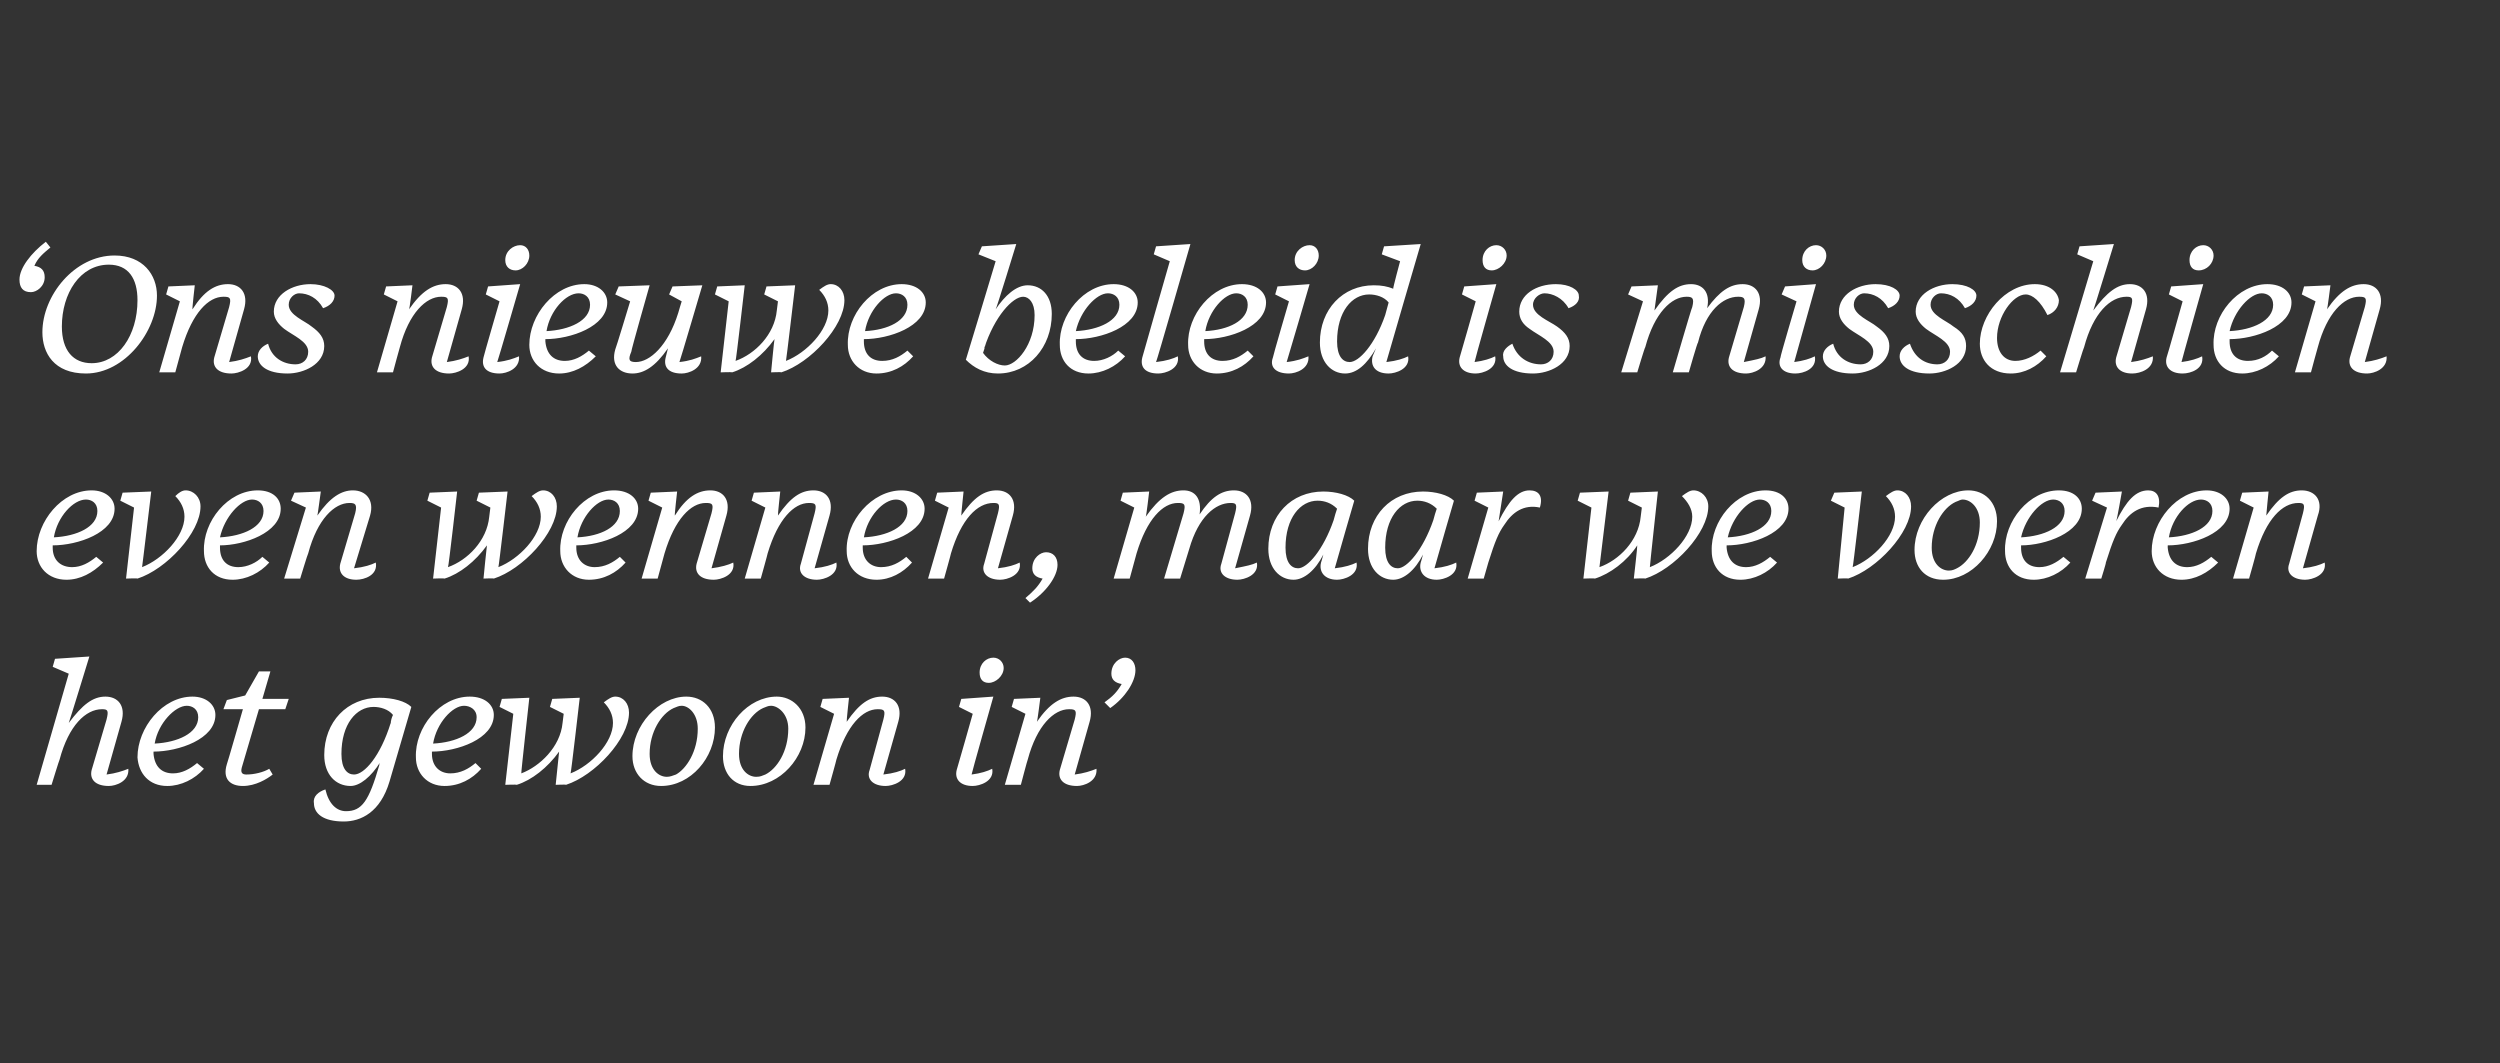
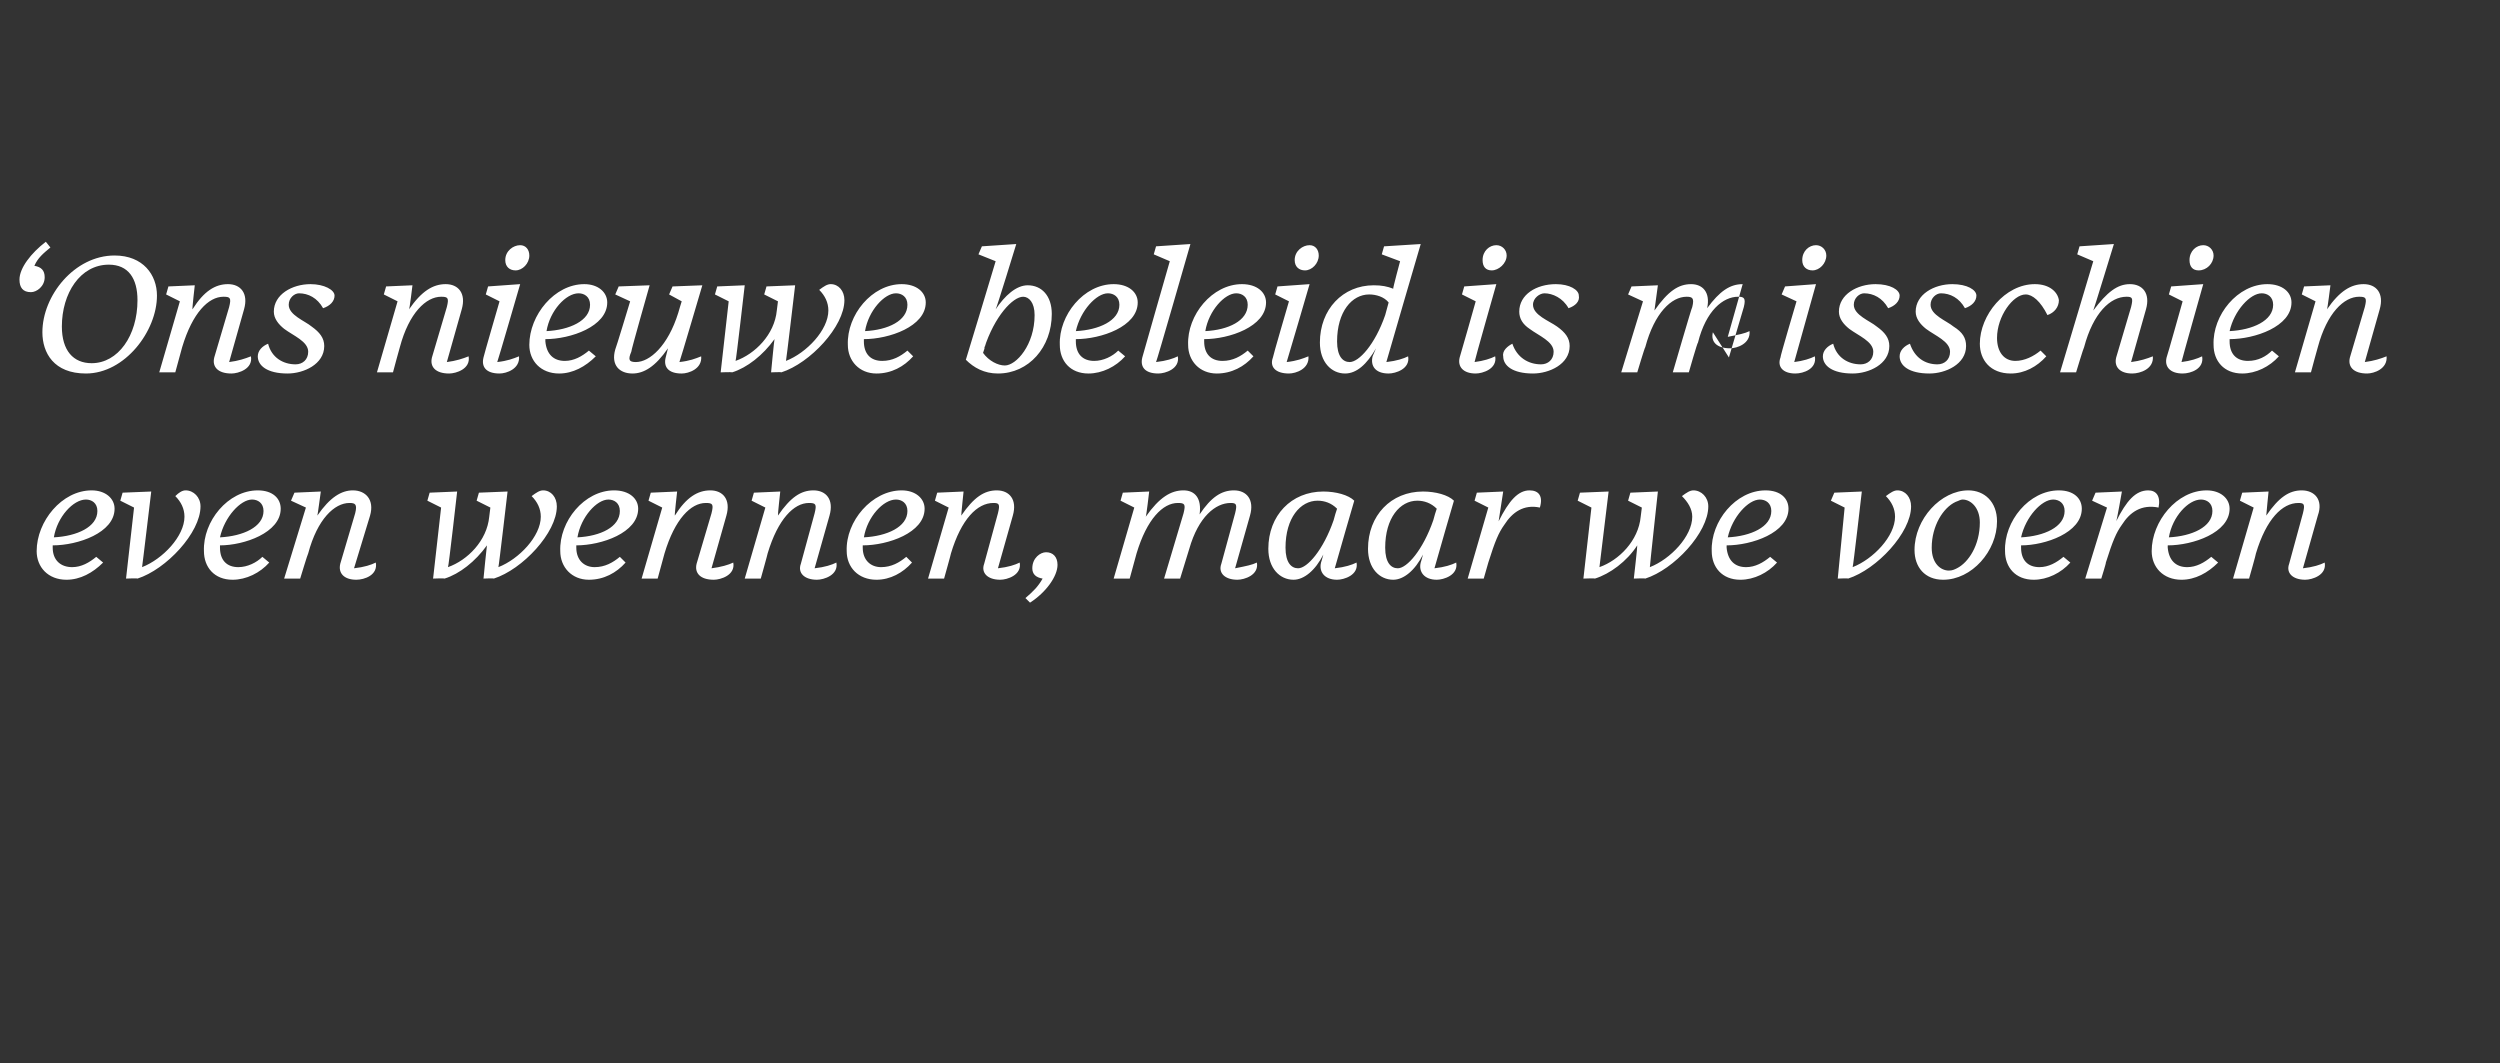
<svg xmlns="http://www.w3.org/2000/svg" version="1.1" width="218.2px" height="92.8px" viewBox="0 -1 218.2 92.8" style="top:-1px">
  <rect x="0" y="-1" width="218.2" height="92.8" fill="#333333" stroke="none" />
  <desc>Ons nieuwe beleid is misschien even wennen, maar we voeren het gewoon in</desc>
  <defs />
  <g id="Polygon9428">
-     <path d="m8 66.2l1.3-4.4c.2-.8.1-.9-.4-.9c-1.4 0-2.9 1.4-3.7 4.4c-.02-.01-.7 2.2-.7 2.2H3.2L6 57.8l-1.4-.6l.2-.7l3-.2S6.03 62.08 6 62.1c1.2-1.6 2.1-2.3 3.2-2.3c1.1 0 1.8.8 1.4 2.2l-1.3 4.6c.8-.1 1.4-.3 1.9-.5c.1 1.1-1.1 1.5-1.7 1.5c-1.2 0-1.7-.6-1.5-1.4zm4-1.1c0-2.6 2.2-5.3 4.8-5.3c1.2 0 2 .7 2 1.6c0 2.1-3.2 3.2-5.4 3.2v.2c.1 1.1.7 1.7 1.7 1.7c.8 0 1.5-.4 2.1-.9l.6.5c-.8.9-2 1.5-3.2 1.5c-1.6 0-2.5-1.1-2.6-2.5zm1.5-1.2c2-.1 3.8-.9 3.8-2.3c0-.7-.5-1-1-1c-1 0-2.5 1.5-2.8 3.3zm7.7 3.7c-1.1 0-1.8-.6-1.4-1.9c.02.01 1.4-4.8 1.4-4.8h-1.7l.3-.8l1.6-.4l1.2-2.1h1l-.7 2.4h2.3l-.3.9h-2.3L21.1 66c-.1.4 0 .6.4.6c.7 0 1.5-.2 2-.5l.3.5c-.5.4-1.5 1-2.6 1zm12.9-5.5v.1c0-.3.1-.6.2-.8c-.4-.5-1.1-.7-1.7-.7c-1.5 0-2.8 1.5-2.8 4.1c0 1.3.5 1.8 1.1 1.8c.9 0 2.3-1.6 3.2-4.5zm-6.7 7c-.1-.6.4-1 1-1.2c.3 1.3 1 1.9 1.8 1.9c1.4 0 2-.9 2.9-4c0 0 0-.2.1-.3c-.8 1.3-1.8 2.1-2.6 2.1c-1.3 0-2.3-1-2.3-2.7c0-2.9 2-5 4.8-5c1.2 0 2.3.3 2.8.8L34 67.2c-.8 2.7-2.5 3.5-4 3.5c-1.8 0-2.6-.7-2.6-1.6zm8.9-4c-.1-2.6 2.1-5.3 4.7-5.3c1.3 0 2.1.7 2.1 1.6c0 2.1-3.2 3.2-5.4 3.2v.2c0 1.1.7 1.7 1.6 1.7c.9 0 1.6-.4 2.2-.9l.5.5c-.8.9-1.9 1.5-3.2 1.5c-1.5 0-2.5-1.1-2.5-2.5zm1.5-1.2c2-.1 3.8-.9 3.8-2.3c0-.7-.6-1-1.1-1c-1 0-2.4 1.5-2.7 3.3zm11 .7c-1 1.4-2.4 2.5-3.7 2.9c-.03-.04-1 0-1 0l.7-6.2l-1.2-.6l.2-.7l2.4-.1s-.74 6.65-.7 6.6c1.6-.6 3.4-2.3 3.6-4.4c-.04.02 0 0 0 0l.1-.8l-1.2-.6l.2-.7l2.4-.1s-.76 6.62-.8 6.6c1.8-.7 3.7-2.7 3.7-4.4c0-.7-.3-1.3-.8-1.8c.4-.3.7-.5 1-.5c.7 0 1.2.6 1.2 1.4c0 2.3-3 5.5-5.5 6.3c.04-.04-.9 0-.9 0l.3-2.9zm13.6-2.1c0 2.6-2.1 5.1-4.7 5.1c-1.5 0-2.5-1.1-2.5-2.6c0-2.7 2.3-5.2 4.7-5.2c1.4 0 2.5 1 2.5 2.7zm-3.6-1.7c-1.1.5-2.1 2.1-2.1 4c0 1.4.8 2 1.5 2c.3 0 .5-.1.8-.2c.9-.5 1.9-2 1.9-4c0-1.3-.8-2-1.4-2c-.3 0-.4.1-.7.2zm11.5 1.7c0 2.6-2.2 5.1-4.8 5.1c-1.5 0-2.4-1.1-2.4-2.6c0-2.7 2.2-5.2 4.7-5.2c1.3 0 2.5 1 2.5 2.7zm-3.7-1.7c-1.1.5-2.1 2.1-2.1 4c0 1.4.8 2 1.5 2c.4 0 .5-.1.8-.2c1-.5 2-2 2-4c0-1.3-.9-2-1.5-2c-.3 0-.4.1-.7.2zm9.3 5.4l1.2-4.4c.2-.8.1-.9-.5-.9c-1.3 0-2.7 1.4-3.6 4.4c.02-.01-.6 2.2-.6 2.2H71l1.8-6.2l-1.2-.6l.2-.7l2.3-.1s-.23 2.09-.2 2.1c1.1-1.6 2-2.2 3.1-2.2c1.1 0 1.8.8 1.4 2.2l-1.3 4.6c.9-.1 1.5-.3 1.9-.5c.2 1.1-1.1 1.5-1.7 1.5c-1.1 0-1.7-.6-1.4-1.4zm11.7-8.9c0 .7-.7 1.3-1.3 1.3c-.5 0-.8-.3-.8-.9c0-.8.6-1.3 1.2-1.3c.5 0 .9.4.9.9zm-4.1 8.9c.02-.01 1.4-4.9 1.4-4.9l-1.2-.6l.2-.7l2.8-.2s-1.92 6.76-1.9 6.8c.8-.1 1.4-.3 1.8-.5c.2 1.1-1.1 1.5-1.7 1.5c-1.1 0-1.6-.6-1.4-1.4zm9 0l1.3-4.4c.2-.8.1-.9-.5-.9c-1.3 0-2.8 1.4-3.6 4.4c-.02-.01-.6 2.2-.6 2.2h-1.4l1.8-6.2l-1.2-.6l.2-.7l2.3-.1s-.26 2.09-.3 2.1c1.1-1.6 2.1-2.2 3.2-2.2c1.1 0 1.8.8 1.4 2.2l-1.3 4.6c.8-.1 1.4-.3 1.9-.5c.1 1.1-1.1 1.5-1.7 1.5c-1.2 0-1.7-.6-1.5-1.4zm3.9-5.9c.7-.5 1.1-.9 1.5-1.6c-.6-.1-.9-.4-.9-.9c0-.9.7-1.4 1.2-1.4c.6 0 .9.5.9 1.1c0 1-.9 2.4-2.2 3.3l-.5-.5z" stroke="none" fill="#fff" />
-   </g>
+     </g>
  <g id="Polygon9427">
    <path d="m3.2 47.1c0-2.6 2.2-5.3 4.8-5.3c1.2 0 2 .7 2 1.6c0 2.1-3.2 3.2-5.4 3.2v.2c0 1.1.7 1.7 1.7 1.7c.8 0 1.5-.4 2.1-.9l.6.5c-.9.9-2 1.5-3.2 1.5c-1.6 0-2.6-1.1-2.6-2.5zm1.5-1.2c2-.1 3.8-.9 3.8-2.3c0-.7-.5-1-1-1c-1.1 0-2.5 1.5-2.8 3.3zm6.3 3.6l.7-6.2l-1.2-.6l.2-.7l2.5-.1s-.79 6.62-.8 6.6c1.8-.7 3.7-2.7 3.7-4.4c0-.7-.3-1.3-.8-1.8c.3-.3.6-.5.9-.5c.7 0 1.3.6 1.3 1.4c0 2.3-3 5.5-5.5 6.3c0-.04-1 0-1 0zm6.8-2.4c-.1-2.6 2.1-5.3 4.7-5.3c1.3 0 2 .7 2 1.6c0 2.1-3.2 3.2-5.3 3.2v.2c0 1.1.6 1.7 1.6 1.7c.8 0 1.6-.4 2.1-.9l.6.5c-.8.9-2 1.5-3.2 1.5c-1.6 0-2.5-1.1-2.5-2.5zm1.4-1.2c2-.1 3.8-.9 3.8-2.3c0-.7-.5-1-1-1c-1 0-2.4 1.5-2.8 3.3zm10.5 2.3l1.3-4.4c.2-.8 0-.9-.5-.9c-1.3 0-2.8 1.4-3.6 4.4c-.03-.01-.7 2.2-.7 2.2h-1.4l1.9-6.2l-1.3-.6l.3-.7l2.3-.1s-.28 2.09-.3 2.1c1.1-1.6 2.1-2.2 3.1-2.2c1.1 0 1.9.8 1.5 2.2l-1.4 4.6c.9-.1 1.5-.3 1.9-.5c.2 1.1-1 1.5-1.7 1.5c-1.1 0-1.6-.6-1.4-1.4zm12.8-1.6c-1 1.4-2.4 2.5-3.7 2.9c-.04-.04-1 0-1 0l.7-6.2l-1.2-.6l.2-.7l2.4-.1s-.75 6.65-.8 6.6c1.7-.6 3.4-2.3 3.6-4.4c.05.02 0 0 0 0l.1-.8l-1.2-.6l.2-.7l2.5-.1s-.77 6.62-.8 6.6c1.8-.7 3.7-2.7 3.7-4.4c0-.7-.3-1.3-.8-1.8c.4-.3.7-.5 1-.5c.7 0 1.2.6 1.2 1.4c0 2.3-3 5.5-5.5 6.3c.02-.04-.9 0-.9 0c0 0 .28-2.87.3-2.9zm6.4.5c-.1-2.6 2.1-5.3 4.7-5.3c1.3 0 2.1.7 2.1 1.6c0 2.1-3.2 3.2-5.4 3.2v.2c0 1.1.7 1.7 1.6 1.7c.9 0 1.6-.4 2.2-.9l.5.5c-.8.9-1.9 1.5-3.2 1.5c-1.5 0-2.5-1.1-2.5-2.5zm1.5-1.2c2-.1 3.7-.9 3.7-2.3c0-.7-.5-1-1-1c-1 0-2.4 1.5-2.7 3.3zm10.4 2.3l1.3-4.4c.2-.8.1-.9-.5-.9c-1.3 0-2.7 1.4-3.6 4.4l-.6 2.2H56l1.8-6.2l-1.2-.6l.2-.7l2.3-.1s-.24 2.09-.2 2.1c1-1.6 2-2.2 3.1-2.2c1.1 0 1.8.8 1.4 2.2l-1.3 4.6c.8-.1 1.5-.3 1.9-.5c.2 1.1-1.1 1.5-1.7 1.5c-1.2 0-1.7-.6-1.5-1.4zm9.1 0l1.2-4.4c.2-.8.1-.9-.5-.9c-1.3 0-2.7 1.4-3.6 4.4c.02-.01-.6 2.2-.6 2.2H65l1.8-6.2l-1.2-.6l.2-.7l2.3-.1s-.23 2.09-.2 2.1c1.1-1.6 2-2.2 3.1-2.2c1.1 0 1.8.8 1.4 2.2l-1.3 4.6c.9-.1 1.5-.3 1.9-.5c.2 1.1-1.1 1.5-1.7 1.5c-1.1 0-1.7-.6-1.4-1.4zm4-1.1c-.1-2.6 2.2-5.3 4.8-5.3c1.2 0 2 .7 2 1.6c0 2.1-3.2 3.2-5.4 3.2v.2c0 1.1.7 1.7 1.6 1.7c.9 0 1.6-.4 2.2-.9l.5.5c-.8.9-1.9 1.5-3.1 1.5c-1.6 0-2.6-1.1-2.6-2.5zm1.5-1.2c2-.1 3.8-.9 3.8-2.3c0-.7-.5-1-1-1c-1.1 0-2.5 1.5-2.8 3.3zm10.5 2.3l1.2-4.4c.2-.8.1-.9-.4-.9c-1.4 0-2.8 1.4-3.7 4.4c.02-.01-.6 2.2-.6 2.2H81l1.8-6.2l-1.2-.6l.2-.7l2.3-.1s-.22 2.09-.2 2.1c1.1-1.6 2-2.2 3.1-2.2c1.1 0 1.8.8 1.4 2.2l-1.3 4.6c.9-.1 1.5-.3 1.9-.5c.2 1.1-1.1 1.5-1.7 1.5c-1.1 0-1.7-.6-1.4-1.4zm3.6 3c.7-.6 1.1-1 1.5-1.7c-.6-.1-.9-.4-.9-.9c0-.9.7-1.4 1.2-1.4c.6 0 1 .4 1 1.1c0 1-1 2.4-2.4 3.3l-.4-.4zm17.1-3l1.2-4.4c.2-.8.1-.9-.4-.9c-1.3 0-2.8 1.2-3.6 4l-.8 2.6h-1.4l1.7-5.7c.2-.8.1-.9-.5-.9c-1.3 0-2.7 1.4-3.6 4.4l-.6 2.2h-1.4l1.8-6.2l-1.2-.6l.2-.7l2.3-.1s-.25 2.18-.3 2.2c1.2-1.7 2.2-2.3 3.3-2.3c1 0 1.6.7 1.4 2.1c1-1.5 1.9-2.1 3-2.1c1.1 0 1.8.8 1.4 2.2l-1.3 4.6c1-.2 1.5-.3 1.9-.5c.2 1.1-1.1 1.5-1.7 1.5c-1.1 0-1.7-.6-1.4-1.4zm8.7-.1s.1-.3.2-.7c-.7 1.4-1.7 2.2-2.6 2.2c-1.2 0-2.2-1-2.2-2.7c0-2.9 2-5 4.8-5c1.1 0 2.2.3 2.7.8c-.1.3-1.3 4.5-1.7 5.9c.9-.1 1.5-.3 1.9-.5c.2 1.1-1.1 1.5-1.7 1.5c-1.1 0-1.6-.7-1.4-1.5zm1.1-3.7c.1-.4.2-.7.3-1c-.5-.5-1.1-.7-1.7-.7c-1.5 0-2.8 1.5-2.8 4.1c0 1.3.5 1.8 1.1 1.8c.8 0 2.2-1.6 3.1-4.2zm7.6 3.7s.1-.3.2-.7c-.7 1.4-1.7 2.2-2.6 2.2c-1.2 0-2.2-1-2.2-2.7c0-2.9 2-5 4.8-5c1.1 0 2.2.3 2.7.8c-.1.3-1.3 4.5-1.7 5.9c.9-.1 1.5-.3 1.9-.5c.2 1.1-1.1 1.5-1.7 1.5c-1.1 0-1.6-.7-1.4-1.5zm1.1-3.7c.1-.4.2-.7.3-1c-.5-.5-1.1-.7-1.7-.7c-1.5 0-2.8 1.5-2.8 4.1c0 1.3.5 1.8 1.1 1.8c.8 0 2.2-1.6 3.1-4.2zm3 5.1l1.8-6.2l-1.2-.6l.2-.7l2.3-.1l-.4 2.6c.9-1.8 1.7-2.7 2.7-2.7c.8 0 1.2.5.9 1.5c-1.4-.3-2.4.4-3.1 1.5c-.5.7-.8 1.4-1.4 3.3l-.4 1.4h-1.4zm14.8-2.9c-.9 1.4-2.4 2.5-3.7 2.9c.01-.04-1 0-1 0l.7-6.2l-1.2-.6l.2-.7l2.5-.1l-.8 6.6c1.7-.6 3.4-2.3 3.6-4.4c0 .02 0 0 0 0l.1-.8l-1.2-.6l.2-.7l2.4-.1s-.72 6.62-.7 6.6c1.8-.7 3.7-2.7 3.7-4.4c0-.7-.4-1.3-.9-1.8c.4-.3.7-.5 1-.5c.7 0 1.3.6 1.3 1.4c0 2.3-3 5.5-5.5 6.3c-.02-.04-1 0-1 0c0 0 .33-2.87.3-2.9zm6.5.5c-.1-2.6 2.1-5.3 4.7-5.3c1.3 0 2 .7 2 1.6c0 2.1-3.2 3.2-5.4 3.2v.2c.1 1.1.7 1.7 1.7 1.7c.8 0 1.5-.4 2.1-.9l.6.5c-.8.9-2 1.5-3.2 1.5c-1.6 0-2.5-1.1-2.5-2.5zm1.4-1.2c2-.1 3.8-.9 3.8-2.3c0-.7-.5-1-1-1c-1 0-2.4 1.5-2.8 3.3zm9.6 3.6l.6-6.2l-1.2-.6l.3-.7l2.4-.1s-.76 6.62-.8 6.6c1.8-.7 3.7-2.7 3.7-4.4c0-.7-.3-1.3-.8-1.8c.4-.3.7-.5 1-.5c.7 0 1.2.6 1.2 1.4c0 2.3-3 5.5-5.5 6.3c.04-.04-.9 0-.9 0zm13.9-5c0 2.6-2.2 5.1-4.7 5.1c-1.6 0-2.5-1.1-2.5-2.6c0-2.7 2.3-5.2 4.7-5.2c1.4 0 2.5 1 2.5 2.7zm-3.6-1.7c-1.1.5-2.1 2.1-2.1 4c0 1.4.8 2 1.5 2c.3 0 .5-.1.7-.2c1-.5 2-2 2-4c0-1.3-.8-2-1.5-2c-.2 0-.3.1-.6.2zm4.3 4.3c-.1-2.6 2.1-5.3 4.7-5.3c1.3 0 2 .7 2 1.6c0 2.1-3.2 3.2-5.3 3.2v.2c0 1.1.6 1.7 1.6 1.7c.8 0 1.5-.4 2.1-.9l.6.5c-.8.9-2 1.5-3.2 1.5c-1.6 0-2.5-1.1-2.5-2.5zm1.4-1.2c2-.1 3.8-.9 3.8-2.3c0-.7-.5-1-1-1c-1 0-2.4 1.5-2.8 3.3zm5.6 3.6l1.9-6.2l-1.3-.6l.3-.7l2.3-.1s-.46 2.64-.5 2.6c.9-1.8 1.7-2.7 2.8-2.7c.7 0 1.1.5.9 1.5c-1.5-.3-2.5.4-3.2 1.5c-.5.7-.8 1.4-1.4 3.3c.04 0-.4 1.4-.4 1.4H182zm5.8-2.4c0-2.6 2.2-5.3 4.8-5.3c1.2 0 2 .7 2 1.6c0 2.1-3.2 3.2-5.4 3.2v.2c.1 1.1.7 1.7 1.7 1.7c.8 0 1.5-.4 2.1-.9l.6.5c-.9.9-2 1.5-3.2 1.5c-1.6 0-2.6-1.1-2.6-2.5zm1.5-1.2c2-.1 3.8-.9 3.8-2.3c0-.7-.5-1-1-1c-1.1 0-2.5 1.5-2.8 3.3zm10.5 2.3l1.2-4.4c.2-.8.1-.9-.4-.9c-1.4 0-2.8 1.4-3.7 4.4c.03-.01-.6 2.2-.6 2.2h-1.4l1.8-6.2l-1.2-.6l.2-.7l2.3-.1s-.21 2.09-.2 2.1c1.1-1.6 2-2.2 3.1-2.2c1.1 0 1.9.8 1.4 2.2l-1.3 4.6c.9-.1 1.5-.3 1.9-.5c.2 1.1-1.1 1.5-1.7 1.5c-1.1 0-1.7-.6-1.4-1.4z" stroke="none" fill="#fff" />
  </g>
  <g id="Polygon9426">
-     <path d="m1.7 23.4c0-1 1-2.3 2.3-3.3l.4.5c-.6.5-1.1.9-1.4 1.6c.6.1.9.4.9 1c0 .8-.7 1.3-1.2 1.3c-.7 0-1-.4-1-1.1zm2 4.6c0-3.2 2.8-6.7 6.3-6.7c2.5 0 3.7 1.7 3.7 3.5c0 3.1-2.8 6.8-6.2 6.8c-2.8 0-3.8-1.8-3.8-3.6zm1.7-.5c0 2.1 1 3.2 2.6 3.2c2.3 0 4-2.4 4-5.5c0-1.9-.8-3.1-2.5-3.1c-2.5 0-4.1 2.5-4.1 5.4zm13.3 2.7l1.3-4.4c.2-.8.1-.9-.5-.9c-1.3 0-2.7 1.4-3.6 4.4l-.6 2.2h-1.4l1.8-6.2l-1.2-.6l.2-.7l2.3-.1s-.24 2.09-.2 2.1c1-1.6 2-2.2 3.1-2.2c1.1 0 1.8.8 1.4 2.2L20 30.6c.8-.1 1.4-.3 1.9-.5c.2 1.1-1.1 1.5-1.7 1.5c-1.2 0-1.7-.6-1.5-1.4zm3.8-.1c0-.5.4-.9.9-1.1c.3 1.2 1.3 1.8 2.4 1.8c.6 0 1.1-.4 1.1-1.1c0-.9-1.3-1.4-2.1-2c-.5-.4-.9-.9-.9-1.5c0-1.5 1.6-2.4 3.2-2.4c1.2 0 2.1.5 2.1 1c0 .5-.4.9-1 1.1c-.5-.9-1.3-1.3-2.1-1.3c-.4 0-.9.4-.9 1c0 .9 1.4 1.4 2 1.9c.7.5 1.1 1 1.1 1.7c0 1.6-1.8 2.4-3.2 2.4c-1.8 0-2.6-.7-2.6-1.5zm15.2.1l1.3-4.4c.2-.8.1-.9-.5-.9c-1.3 0-2.8 1.4-3.6 4.4c-.01-.01-.6 2.2-.6 2.2h-1.4l1.8-6.2l-1.2-.6l.2-.7l2.3-.1s-.25 2.09-.3 2.1c1.1-1.6 2.1-2.2 3.2-2.2c1.1 0 1.8.8 1.4 2.2L39 30.6c.8-.1 1.4-.3 1.9-.5c.2 1.1-1.1 1.5-1.7 1.5c-1.2 0-1.7-.6-1.5-1.4zm8.5-8.9c0 .7-.6 1.3-1.2 1.3c-.5 0-.9-.3-.9-.9c0-.8.7-1.3 1.3-1.3c.5 0 .8.4.8.9zm-4 8.9c-.02-.01 1.4-4.9 1.4-4.9l-1.2-.6l.2-.7l2.8-.2s-1.96 6.76-2 6.8c.9-.1 1.4-.3 1.9-.5c.1 1.1-1.1 1.5-1.7 1.5c-1.2 0-1.6-.6-1.4-1.4zm4-1.1c0-2.6 2.2-5.3 4.8-5.3c1.2 0 2 .7 2 1.6c0 2.1-3.2 3.2-5.4 3.2v.2c.1 1.1.7 1.7 1.7 1.7c.8 0 1.5-.4 2.1-.9l.6.5c-.9.9-2 1.5-3.2 1.5c-1.6 0-2.6-1.1-2.6-2.5zm1.5-1.2c2-.1 3.8-.9 3.8-2.3c0-.7-.5-1-1-1c-1.1 0-2.5 1.5-2.8 3.3zm10.4 2.3l.2-.8c-1.1 1.6-2.1 2.2-3.1 2.2c-1.1 0-1.9-.7-1.5-2.1c.04-.03 1.3-4.2 1.3-4.2l-1.3-.6l.3-.7l2.7-.1s-1.64 5.76-1.6 5.8c-.3.7-.2.9.4.9c1.2 0 2.8-1.4 3.7-4.3c0-.04.3-1 .3-1l-1.1-.6l.3-.7l2.6-.1s-1.96 6.66-2 6.7c.9-.1 1.4-.3 1.9-.5c.1 1.1-1.1 1.5-1.7 1.5c-1.2 0-1.6-.6-1.4-1.4zm9.5-1.6c-1 1.4-2.4 2.5-3.7 2.9c-.05-.04-1 0-1 0l.7-6.2l-1.2-.6l.2-.7l2.4-.1s-.76 6.65-.8 6.6c1.7-.6 3.4-2.3 3.6-4.4c.04.02 0 0 0 0l.1-.8l-1.2-.6l.2-.7l2.5-.1s-.78 6.62-.8 6.6c1.8-.7 3.7-2.7 3.7-4.4c0-.7-.3-1.3-.8-1.8c.4-.3.7-.5 1-.5c.7 0 1.2.6 1.2 1.4c0 2.3-3 5.5-5.5 6.3c.02-.04-.9 0-.9 0c0 0 .27-2.87.3-2.9zm6.4.5c-.1-2.6 2.1-5.3 4.7-5.3c1.3 0 2.1.7 2.1 1.6c0 2.1-3.2 3.2-5.4 3.2v.2c0 1.1.6 1.7 1.6 1.7c.9 0 1.6-.4 2.2-.9l.5.5c-.8.9-1.9 1.5-3.2 1.5c-1.5 0-2.5-1.1-2.5-2.5zm1.5-1.2c2-.1 3.7-.9 3.7-2.3c0-.7-.5-1-1-1c-1 0-2.4 1.5-2.7 3.3zm8.8 2.5c.01.01 2.6-8.6 2.6-8.6l-1.5-.6l.3-.7l3-.2s-1.76 5.75-1.8 5.7c.8-1.2 1.8-2.1 2.8-2.1c1.2 0 2.1.9 2.1 2.5c0 2.9-2 5.2-4.7 5.2c-1.2 0-2.1-.5-2.8-1.2zm6-3.9c0-1.1-.5-1.6-1-1.6c-.9 0-2.5 1.7-3.4 4.5c.05.04.2-.5.2-.5l-.3.9c.5.7 1.3 1.1 1.9 1.1c1 0 2.6-1.8 2.6-4.4zm2.2 2.6c-.1-2.6 2.1-5.3 4.7-5.3c1.3 0 2.1.7 2.1 1.6c0 2.1-3.2 3.2-5.4 3.2v.2c0 1.1.6 1.7 1.6 1.7c.8 0 1.6-.4 2.1-.9l.6.5c-.8.9-2 1.5-3.2 1.5c-1.6 0-2.5-1.1-2.5-2.5zm1.4-1.2c2-.1 3.8-.9 3.8-2.3c0-.7-.5-1-1-1c-1 0-2.4 1.5-2.8 3.3zm5.8 2.3c-.01-.01 2.4-8.4 2.4-8.4l-1.4-.6l.2-.7l3-.2s-2.95 10.28-3 10.3c.9-.1 1.5-.3 1.9-.5c.2 1.1-1.1 1.5-1.7 1.5c-1.2 0-1.6-.6-1.4-1.4zm4-1.1c-.1-2.6 2.1-5.3 4.7-5.3c1.3 0 2.1.7 2.1 1.6c0 2.1-3.2 3.2-5.4 3.2v.2c0 1.1.6 1.7 1.6 1.7c.9 0 1.6-.4 2.2-.9l.5.5c-.8.9-1.9 1.5-3.2 1.5c-1.5 0-2.5-1.1-2.5-2.5zm1.5-1.2c2-.1 3.7-.9 3.7-2.3c0-.7-.5-1-1-1c-1 0-2.4 1.5-2.7 3.3zm9.9-6.6c0 .7-.6 1.3-1.2 1.3c-.5 0-.9-.3-.9-.9c0-.8.7-1.3 1.3-1.3c.5 0 .8.4.8.9zm-4 8.9c-.03-.01 1.4-4.9 1.4-4.9l-1.2-.6l.2-.7l2.8-.2s-1.97 6.76-2 6.8c.9-.1 1.4-.3 1.9-.5c.1 1.1-1.1 1.5-1.7 1.5c-1.2 0-1.7-.6-1.4-1.4zm8.7-.1l.3-.7c-.8 1.4-1.7 2.2-2.7 2.2c-1.2 0-2.2-1-2.2-2.7c0-2.9 2-5 4.7-5c.7 0 1.2.1 1.7.3c-.04-.03.6-2.4.6-2.4l-1.6-.6l.2-.7l3.2-.2s-3.01 10.28-3 10.3c.9-.1 1.5-.3 1.9-.5c.2 1.1-1.1 1.5-1.7 1.5c-1.2 0-1.6-.7-1.4-1.5zm1.1-3.6l.3-1.1c-.4-.5-1.1-.7-1.7-.7c-1.5 0-2.8 1.5-2.8 4.1c0 1.3.5 1.8 1.1 1.8c.8 0 2.2-1.5 3.1-4.1zm10.6-5.2c0 .7-.7 1.3-1.3 1.3c-.5 0-.8-.3-.8-.9c0-.8.6-1.3 1.2-1.3c.5 0 .9.4.9.9zm-4.1 8.9c.02-.01 1.4-4.9 1.4-4.9l-1.2-.6l.2-.7l2.8-.2s-1.92 6.76-1.9 6.8c.8-.1 1.4-.3 1.8-.5c.2 1.1-1.1 1.5-1.7 1.5c-1.1 0-1.6-.6-1.4-1.4zm3.8-.1c-.1-.5.4-.9.8-1.1c.4 1.2 1.4 1.8 2.5 1.8c.6 0 1.1-.4 1.1-1.1c0-.9-1.3-1.4-2.1-2c-.6-.4-.9-.9-.9-1.5c0-1.5 1.5-2.4 3.2-2.4c1.2 0 2 .5 2 1c.1.5-.3.9-.9 1.1c-.5-.9-1.4-1.3-2.1-1.3c-.4 0-1 .4-1 1c0 .9 1.4 1.4 2.1 1.9c.7.5 1.1 1 1.1 1.7c0 1.6-1.8 2.4-3.2 2.4c-1.8 0-2.6-.7-2.6-1.5zm19.7.1l1.3-4.4c.2-.8 0-.9-.5-.9c-1.3 0-2.8 1.2-3.5 4c-.05-.03-.8 2.6-.8 2.6H146s1.66-5.71 1.7-5.7c.2-.8 0-.9-.5-.9c-1.3 0-2.8 1.4-3.6 4.4c-.04-.01-.7 2.2-.7 2.2h-1.4l1.9-6.2l-1.3-.6l.3-.7l2.3-.1l-.3 2.2c1.2-1.7 2.1-2.3 3.2-2.3c1 0 1.7.7 1.4 2.1c1.1-1.5 2-2.1 3.1-2.1c1.1 0 1.8.8 1.4 2.2l-1.3 4.6c1-.2 1.5-.3 1.9-.5c.1 1.1-1.1 1.5-1.7 1.5c-1.2 0-1.7-.6-1.5-1.4zm8.5-8.9c0 .7-.6 1.3-1.2 1.3c-.5 0-.9-.3-.9-.9c0-.8.6-1.3 1.2-1.3c.5 0 .9.4.9.9zm-4 8.9c-.05-.01 1.4-4.9 1.4-4.9l-1.3-.6l.3-.7l2.7-.2l-1.9 6.8c.8-.1 1.4-.3 1.8-.5c.2 1.1-1 1.5-1.7 1.5c-1.1 0-1.6-.6-1.3-1.4zm3.7-.1c0-.5.4-.9.9-1.1c.3 1.2 1.3 1.8 2.4 1.8c.6 0 1.1-.4 1.1-1.1c0-.9-1.3-1.4-2.1-2c-.5-.4-.9-.9-.9-1.5c0-1.5 1.6-2.4 3.2-2.4c1.3 0 2.1.5 2.1 1c0 .5-.4.9-1 1.1c-.5-.9-1.3-1.3-2.1-1.3c-.4 0-.9.4-.9 1c0 .9 1.4 1.4 2 1.9c.7.5 1.1 1 1.1 1.7c0 1.6-1.8 2.4-3.2 2.4c-1.8 0-2.6-.7-2.6-1.5zm6.7 0c0-.5.4-.9.9-1.1c.4 1.2 1.3 1.8 2.4 1.8c.6 0 1.1-.4 1.1-1.1c0-.9-1.3-1.4-2.1-2c-.5-.4-.9-.9-.9-1.5c0-1.5 1.6-2.4 3.2-2.4c1.3 0 2.1.5 2.1 1c0 .5-.4.9-1 1.1c-.5-.9-1.3-1.3-2.1-1.3c-.4 0-.9.4-.9 1c0 .9 1.4 1.4 2 1.9c.8.5 1.1 1 1.1 1.7c0 1.6-1.8 2.4-3.2 2.4c-1.8 0-2.6-.7-2.6-1.5zm12.8 0c-.8.9-1.9 1.5-3.1 1.5c-1.8 0-2.7-1.2-2.7-2.6c0-2.5 2.2-5.2 4.8-5.2c1.3 0 2 .7 2.1 1.4c0 .6-.4 1.1-1 1.3c-.6-1.2-1.3-1.8-1.9-1.8c-1.1 0-2.5 1.9-2.5 3.8c0 1.2.6 2 1.6 2c.8 0 1.6-.4 2.2-.9l.5.5zm6.1.1l1.3-4.4c.2-.8.1-.9-.4-.9c-1.4 0-2.9 1.4-3.7 4.4c-.03-.01-.7 2.2-.7 2.2h-1.4l2.9-9.7l-1.4-.6l.2-.7l3-.2s-1.77 5.78-1.8 5.8c1.2-1.6 2.1-2.3 3.2-2.3c1.1 0 1.8.8 1.4 2.2l-1.3 4.6c.8-.1 1.4-.3 1.9-.5c.1 1.1-1.1 1.5-1.8 1.5c-1.1 0-1.6-.6-1.4-1.4zm8.5-8.9c0 .7-.6 1.3-1.3 1.3c-.5 0-.8-.3-.8-.9c0-.8.6-1.3 1.2-1.3c.5 0 .9.4.9.9zm-4.1 8.9c.03-.01 1.4-4.9 1.4-4.9l-1.2-.6l.2-.7l2.8-.2s-1.91 6.76-1.9 6.8c.8-.1 1.4-.3 1.8-.5c.2 1.1-1 1.5-1.7 1.5c-1.1 0-1.6-.6-1.4-1.4zm4.1-1.1c-.1-2.6 2.1-5.3 4.7-5.3c1.3 0 2.1.7 2.1 1.6c0 2.1-3.2 3.2-5.4 3.2v.2c0 1.1.6 1.7 1.6 1.7c.9 0 1.6-.4 2.1-.9l.6.5c-.8.9-2 1.5-3.2 1.5c-1.6 0-2.5-1.1-2.5-2.5zm1.4-1.2c2-.1 3.8-.9 3.8-2.3c0-.7-.5-1-1-1c-1 0-2.4 1.5-2.8 3.3zm10.5 2.3l1.3-4.4c.2-.8.1-.9-.5-.9c-1.3 0-2.8 1.4-3.6 4.4c-.01-.01-.6 2.2-.6 2.2h-1.4l1.8-6.2l-1.2-.6l.2-.7l2.3-.1s-.26 2.09-.3 2.1c1.1-1.6 2.1-2.2 3.2-2.2c1.1 0 1.8.8 1.4 2.2l-1.3 4.6c.8-.1 1.4-.3 1.9-.5c.1 1.1-1.1 1.5-1.7 1.5c-1.2 0-1.7-.6-1.5-1.4z" stroke="none" fill="#fff" />
+     <path d="m1.7 23.4c0-1 1-2.3 2.3-3.3l.4.5c-.6.5-1.1.9-1.4 1.6c.6.1.9.4.9 1c0 .8-.7 1.3-1.2 1.3c-.7 0-1-.4-1-1.1zm2 4.6c0-3.2 2.8-6.7 6.3-6.7c2.5 0 3.7 1.7 3.7 3.5c0 3.1-2.8 6.8-6.2 6.8c-2.8 0-3.8-1.8-3.8-3.6zm1.7-.5c0 2.1 1 3.2 2.6 3.2c2.3 0 4-2.4 4-5.5c0-1.9-.8-3.1-2.5-3.1c-2.5 0-4.1 2.5-4.1 5.4zm13.3 2.7l1.3-4.4c.2-.8.1-.9-.5-.9c-1.3 0-2.7 1.4-3.6 4.4l-.6 2.2h-1.4l1.8-6.2l-1.2-.6l.2-.7l2.3-.1s-.24 2.09-.2 2.1c1-1.6 2-2.2 3.1-2.2c1.1 0 1.8.8 1.4 2.2L20 30.6c.8-.1 1.4-.3 1.9-.5c.2 1.1-1.1 1.5-1.7 1.5c-1.2 0-1.7-.6-1.5-1.4zm3.8-.1c0-.5.4-.9.9-1.1c.3 1.2 1.3 1.8 2.4 1.8c.6 0 1.1-.4 1.1-1.1c0-.9-1.3-1.4-2.1-2c-.5-.4-.9-.9-.9-1.5c0-1.5 1.6-2.4 3.2-2.4c1.2 0 2.1.5 2.1 1c0 .5-.4.9-1 1.1c-.5-.9-1.3-1.3-2.1-1.3c-.4 0-.9.4-.9 1c0 .9 1.4 1.4 2 1.9c.7.5 1.1 1 1.1 1.7c0 1.6-1.8 2.4-3.2 2.4c-1.8 0-2.6-.7-2.6-1.5zm15.2.1l1.3-4.4c.2-.8.1-.9-.5-.9c-1.3 0-2.8 1.4-3.6 4.4c-.01-.01-.6 2.2-.6 2.2h-1.4l1.8-6.2l-1.2-.6l.2-.7l2.3-.1s-.25 2.09-.3 2.1c1.1-1.6 2.1-2.2 3.2-2.2c1.1 0 1.8.8 1.4 2.2L39 30.6c.8-.1 1.4-.3 1.9-.5c.2 1.1-1.1 1.5-1.7 1.5c-1.2 0-1.7-.6-1.5-1.4zm8.5-8.9c0 .7-.6 1.3-1.2 1.3c-.5 0-.9-.3-.9-.9c0-.8.7-1.3 1.3-1.3c.5 0 .8.4.8.9zm-4 8.9c-.02-.01 1.4-4.9 1.4-4.9l-1.2-.6l.2-.7l2.8-.2s-1.96 6.76-2 6.8c.9-.1 1.4-.3 1.9-.5c.1 1.1-1.1 1.5-1.7 1.5c-1.2 0-1.6-.6-1.4-1.4zm4-1.1c0-2.6 2.2-5.3 4.8-5.3c1.2 0 2 .7 2 1.6c0 2.1-3.2 3.2-5.4 3.2v.2c.1 1.1.7 1.7 1.7 1.7c.8 0 1.5-.4 2.1-.9l.6.5c-.9.9-2 1.5-3.2 1.5c-1.6 0-2.6-1.1-2.6-2.5zm1.5-1.2c2-.1 3.8-.9 3.8-2.3c0-.7-.5-1-1-1c-1.1 0-2.5 1.5-2.8 3.3zm10.4 2.3l.2-.8c-1.1 1.6-2.1 2.2-3.1 2.2c-1.1 0-1.9-.7-1.5-2.1c.04-.03 1.3-4.2 1.3-4.2l-1.3-.6l.3-.7l2.7-.1s-1.64 5.76-1.6 5.8c-.3.7-.2.9.4.9c1.2 0 2.8-1.4 3.7-4.3c0-.04.3-1 .3-1l-1.1-.6l.3-.7l2.6-.1s-1.96 6.66-2 6.7c.9-.1 1.4-.3 1.9-.5c.1 1.1-1.1 1.5-1.7 1.5c-1.2 0-1.6-.6-1.4-1.4zm9.5-1.6c-1 1.4-2.4 2.5-3.7 2.9c-.05-.04-1 0-1 0l.7-6.2l-1.2-.6l.2-.7l2.4-.1s-.76 6.65-.8 6.6c1.7-.6 3.4-2.3 3.6-4.4c.04.02 0 0 0 0l.1-.8l-1.2-.6l.2-.7l2.5-.1s-.78 6.62-.8 6.6c1.8-.7 3.7-2.7 3.7-4.4c0-.7-.3-1.3-.8-1.8c.4-.3.7-.5 1-.5c.7 0 1.2.6 1.2 1.4c0 2.3-3 5.5-5.5 6.3c.02-.04-.9 0-.9 0c0 0 .27-2.87.3-2.9zm6.4.5c-.1-2.6 2.1-5.3 4.7-5.3c1.3 0 2.1.7 2.1 1.6c0 2.1-3.2 3.2-5.4 3.2v.2c0 1.1.6 1.7 1.6 1.7c.9 0 1.6-.4 2.2-.9l.5.5c-.8.9-1.9 1.5-3.2 1.5c-1.5 0-2.5-1.1-2.5-2.5zm1.5-1.2c2-.1 3.7-.9 3.7-2.3c0-.7-.5-1-1-1c-1 0-2.4 1.5-2.7 3.3zm8.8 2.5c.01.01 2.6-8.6 2.6-8.6l-1.5-.6l.3-.7l3-.2s-1.76 5.75-1.8 5.7c.8-1.2 1.8-2.1 2.8-2.1c1.2 0 2.1.9 2.1 2.5c0 2.9-2 5.2-4.7 5.2c-1.2 0-2.1-.5-2.8-1.2zm6-3.9c0-1.1-.5-1.6-1-1.6c-.9 0-2.5 1.7-3.4 4.5c.05.04.2-.5.2-.5l-.3.9c.5.7 1.3 1.1 1.9 1.1c1 0 2.6-1.8 2.6-4.4zm2.2 2.6c-.1-2.6 2.1-5.3 4.7-5.3c1.3 0 2.1.7 2.1 1.6c0 2.1-3.2 3.2-5.4 3.2v.2c0 1.1.6 1.7 1.6 1.7c.8 0 1.6-.4 2.1-.9l.6.5c-.8.9-2 1.5-3.2 1.5c-1.6 0-2.5-1.1-2.5-2.5zm1.4-1.2c2-.1 3.8-.9 3.8-2.3c0-.7-.5-1-1-1c-1 0-2.4 1.5-2.8 3.3zm5.8 2.3c-.01-.01 2.4-8.4 2.4-8.4l-1.4-.6l.2-.7l3-.2s-2.95 10.28-3 10.3c.9-.1 1.5-.3 1.9-.5c.2 1.1-1.1 1.5-1.7 1.5c-1.2 0-1.6-.6-1.4-1.4zm4-1.1c-.1-2.6 2.1-5.3 4.7-5.3c1.3 0 2.1.7 2.1 1.6c0 2.1-3.2 3.2-5.4 3.2v.2c0 1.1.6 1.7 1.6 1.7c.9 0 1.6-.4 2.2-.9l.5.5c-.8.9-1.9 1.5-3.2 1.5c-1.5 0-2.5-1.1-2.5-2.5zm1.5-1.2c2-.1 3.7-.9 3.7-2.3c0-.7-.5-1-1-1c-1 0-2.4 1.5-2.7 3.3zm9.9-6.6c0 .7-.6 1.3-1.2 1.3c-.5 0-.9-.3-.9-.9c0-.8.7-1.3 1.3-1.3c.5 0 .8.4.8.9zm-4 8.9c-.03-.01 1.4-4.9 1.4-4.9l-1.2-.6l.2-.7l2.8-.2s-1.97 6.76-2 6.8c.9-.1 1.4-.3 1.9-.5c.1 1.1-1.1 1.5-1.7 1.5c-1.2 0-1.7-.6-1.4-1.4zm8.7-.1l.3-.7c-.8 1.4-1.7 2.2-2.7 2.2c-1.2 0-2.2-1-2.2-2.7c0-2.9 2-5 4.7-5c.7 0 1.2.1 1.7.3c-.04-.03.6-2.4.6-2.4l-1.6-.6l.2-.7l3.2-.2s-3.01 10.28-3 10.3c.9-.1 1.5-.3 1.9-.5c.2 1.1-1.1 1.5-1.7 1.5c-1.2 0-1.6-.7-1.4-1.5zm1.1-3.6l.3-1.1c-.4-.5-1.1-.7-1.7-.7c-1.5 0-2.8 1.5-2.8 4.1c0 1.3.5 1.8 1.1 1.8c.8 0 2.2-1.5 3.1-4.1zm10.6-5.2c0 .7-.7 1.3-1.3 1.3c-.5 0-.8-.3-.8-.9c0-.8.6-1.3 1.2-1.3c.5 0 .9.4.9.9zm-4.1 8.9c.02-.01 1.4-4.9 1.4-4.9l-1.2-.6l.2-.7l2.8-.2s-1.92 6.76-1.9 6.8c.8-.1 1.4-.3 1.8-.5c.2 1.1-1.1 1.5-1.7 1.5c-1.1 0-1.6-.6-1.4-1.4zm3.8-.1c-.1-.5.4-.9.8-1.1c.4 1.2 1.4 1.8 2.5 1.8c.6 0 1.1-.4 1.1-1.1c0-.9-1.3-1.4-2.1-2c-.6-.4-.9-.9-.9-1.5c0-1.5 1.5-2.4 3.2-2.4c1.2 0 2 .5 2 1c.1.5-.3.9-.9 1.1c-.5-.9-1.4-1.3-2.1-1.3c-.4 0-1 .4-1 1c0 .9 1.4 1.4 2.1 1.9c.7.5 1.1 1 1.1 1.7c0 1.6-1.8 2.4-3.2 2.4c-1.8 0-2.6-.7-2.6-1.5zm19.7.1l1.3-4.4c.2-.8 0-.9-.5-.9c-1.3 0-2.8 1.2-3.5 4c-.05-.03-.8 2.6-.8 2.6H146s1.66-5.71 1.7-5.7c.2-.8 0-.9-.5-.9c-1.3 0-2.8 1.4-3.6 4.4c-.04-.01-.7 2.2-.7 2.2h-1.4l1.9-6.2l-1.3-.6l.3-.7l2.3-.1l-.3 2.2c1.2-1.7 2.1-2.3 3.2-2.3c1 0 1.7.7 1.4 2.1c1.1-1.5 2-2.1 3.1-2.1l-1.3 4.6c1-.2 1.5-.3 1.9-.5c.1 1.1-1.1 1.5-1.7 1.5c-1.2 0-1.7-.6-1.5-1.4zm8.5-8.9c0 .7-.6 1.3-1.2 1.3c-.5 0-.9-.3-.9-.9c0-.8.6-1.3 1.2-1.3c.5 0 .9.4.9.9zm-4 8.9c-.05-.01 1.4-4.9 1.4-4.9l-1.3-.6l.3-.7l2.7-.2l-1.9 6.8c.8-.1 1.4-.3 1.8-.5c.2 1.1-1 1.5-1.7 1.5c-1.1 0-1.6-.6-1.3-1.4zm3.7-.1c0-.5.4-.9.9-1.1c.3 1.2 1.3 1.8 2.4 1.8c.6 0 1.1-.4 1.1-1.1c0-.9-1.3-1.4-2.1-2c-.5-.4-.9-.9-.9-1.5c0-1.5 1.6-2.4 3.2-2.4c1.3 0 2.1.5 2.1 1c0 .5-.4.9-1 1.1c-.5-.9-1.3-1.3-2.1-1.3c-.4 0-.9.4-.9 1c0 .9 1.4 1.4 2 1.9c.7.5 1.1 1 1.1 1.7c0 1.6-1.8 2.4-3.2 2.4c-1.8 0-2.6-.7-2.6-1.5zm6.7 0c0-.5.4-.9.9-1.1c.4 1.2 1.3 1.8 2.4 1.8c.6 0 1.1-.4 1.1-1.1c0-.9-1.3-1.4-2.1-2c-.5-.4-.9-.9-.9-1.5c0-1.5 1.6-2.4 3.2-2.4c1.3 0 2.1.5 2.1 1c0 .5-.4.9-1 1.1c-.5-.9-1.3-1.3-2.1-1.3c-.4 0-.9.4-.9 1c0 .9 1.4 1.4 2 1.9c.8.5 1.1 1 1.1 1.7c0 1.6-1.8 2.4-3.2 2.4c-1.8 0-2.6-.7-2.6-1.5zm12.8 0c-.8.9-1.9 1.5-3.1 1.5c-1.8 0-2.7-1.2-2.7-2.6c0-2.5 2.2-5.2 4.8-5.2c1.3 0 2 .7 2.1 1.4c0 .6-.4 1.1-1 1.3c-.6-1.2-1.3-1.8-1.9-1.8c-1.1 0-2.5 1.9-2.5 3.8c0 1.2.6 2 1.6 2c.8 0 1.6-.4 2.2-.9l.5.5zm6.1.1l1.3-4.4c.2-.8.1-.9-.4-.9c-1.4 0-2.9 1.4-3.7 4.4c-.03-.01-.7 2.2-.7 2.2h-1.4l2.9-9.7l-1.4-.6l.2-.7l3-.2s-1.77 5.78-1.8 5.8c1.2-1.6 2.1-2.3 3.2-2.3c1.1 0 1.8.8 1.4 2.2l-1.3 4.6c.8-.1 1.4-.3 1.9-.5c.1 1.1-1.1 1.5-1.8 1.5c-1.1 0-1.6-.6-1.4-1.4zm8.5-8.9c0 .7-.6 1.3-1.3 1.3c-.5 0-.8-.3-.8-.9c0-.8.6-1.3 1.2-1.3c.5 0 .9.4.9.9zm-4.1 8.9c.03-.01 1.4-4.9 1.4-4.9l-1.2-.6l.2-.7l2.8-.2s-1.91 6.76-1.9 6.8c.8-.1 1.4-.3 1.8-.5c.2 1.1-1 1.5-1.7 1.5c-1.1 0-1.6-.6-1.4-1.4zm4.1-1.1c-.1-2.6 2.1-5.3 4.7-5.3c1.3 0 2.1.7 2.1 1.6c0 2.1-3.2 3.2-5.4 3.2v.2c0 1.1.6 1.7 1.6 1.7c.9 0 1.6-.4 2.1-.9l.6.5c-.8.9-2 1.5-3.2 1.5c-1.6 0-2.5-1.1-2.5-2.5zm1.4-1.2c2-.1 3.8-.9 3.8-2.3c0-.7-.5-1-1-1c-1 0-2.4 1.5-2.8 3.3zm10.5 2.3l1.3-4.4c.2-.8.1-.9-.5-.9c-1.3 0-2.8 1.4-3.6 4.4c-.01-.01-.6 2.2-.6 2.2h-1.4l1.8-6.2l-1.2-.6l.2-.7l2.3-.1s-.26 2.09-.3 2.1c1.1-1.6 2.1-2.2 3.2-2.2c1.1 0 1.8.8 1.4 2.2l-1.3 4.6c.8-.1 1.4-.3 1.9-.5c.1 1.1-1.1 1.5-1.7 1.5c-1.2 0-1.7-.6-1.5-1.4z" stroke="none" fill="#fff" />
  </g>
</svg>